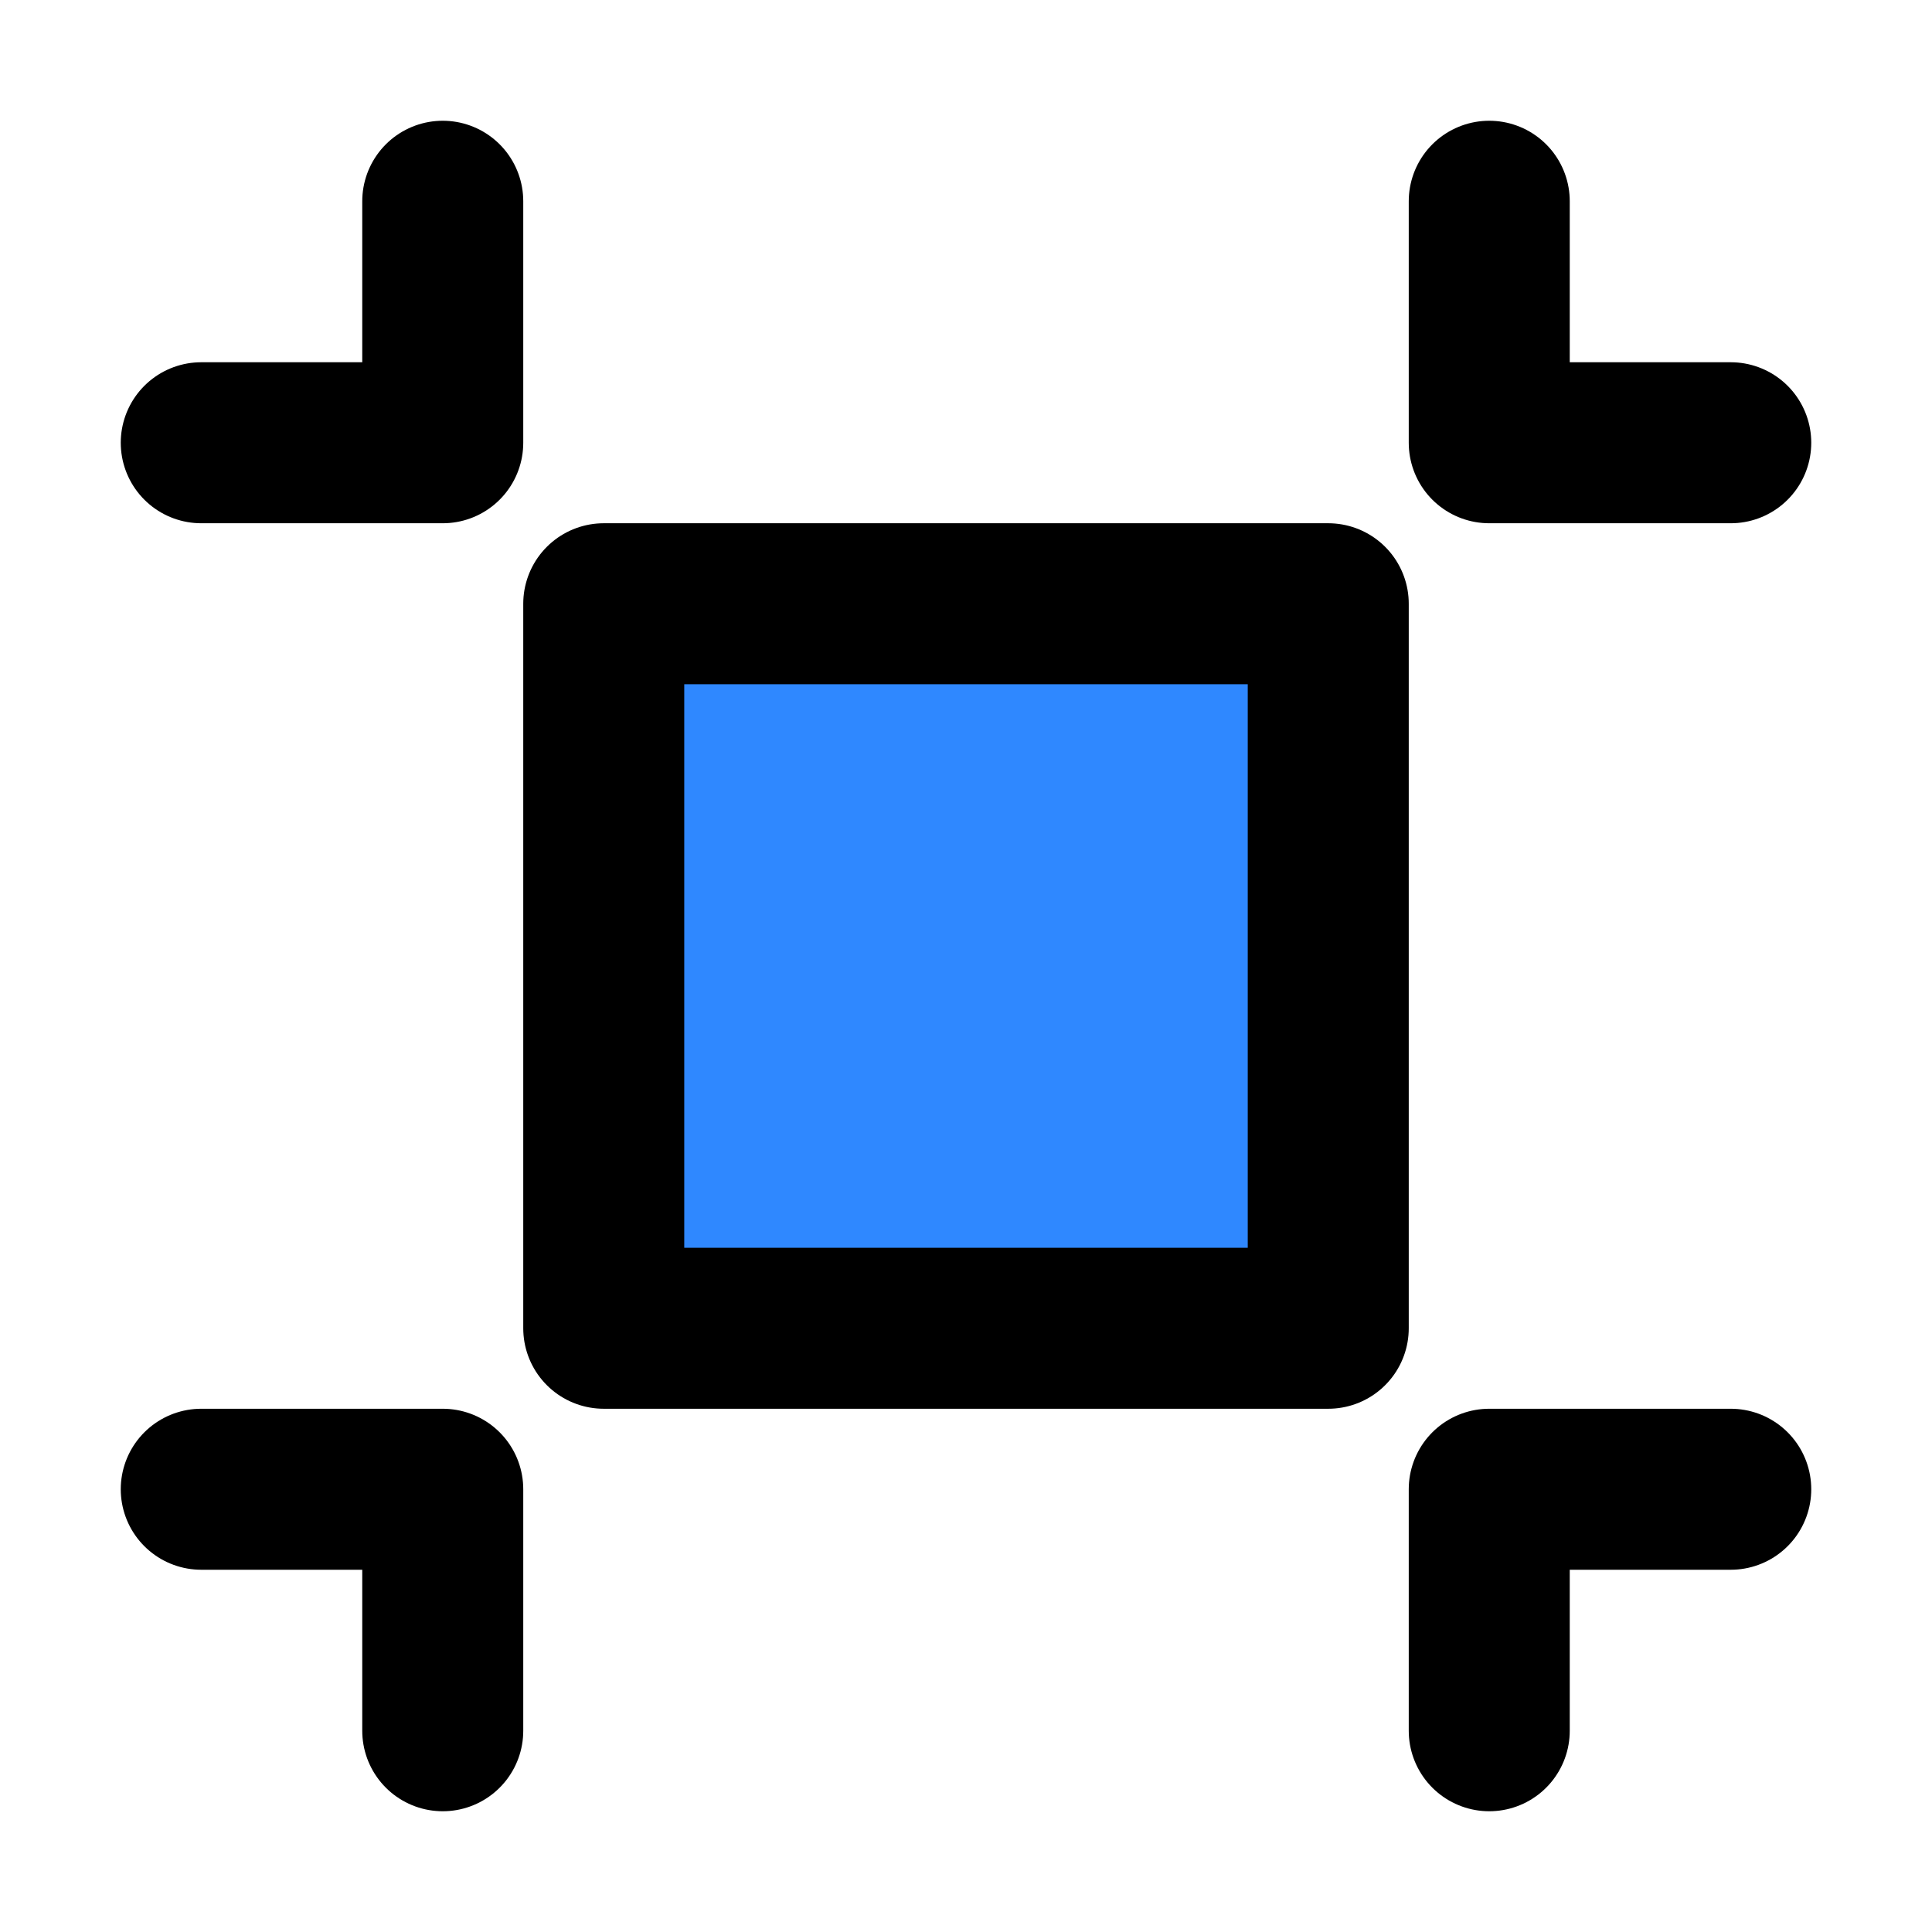
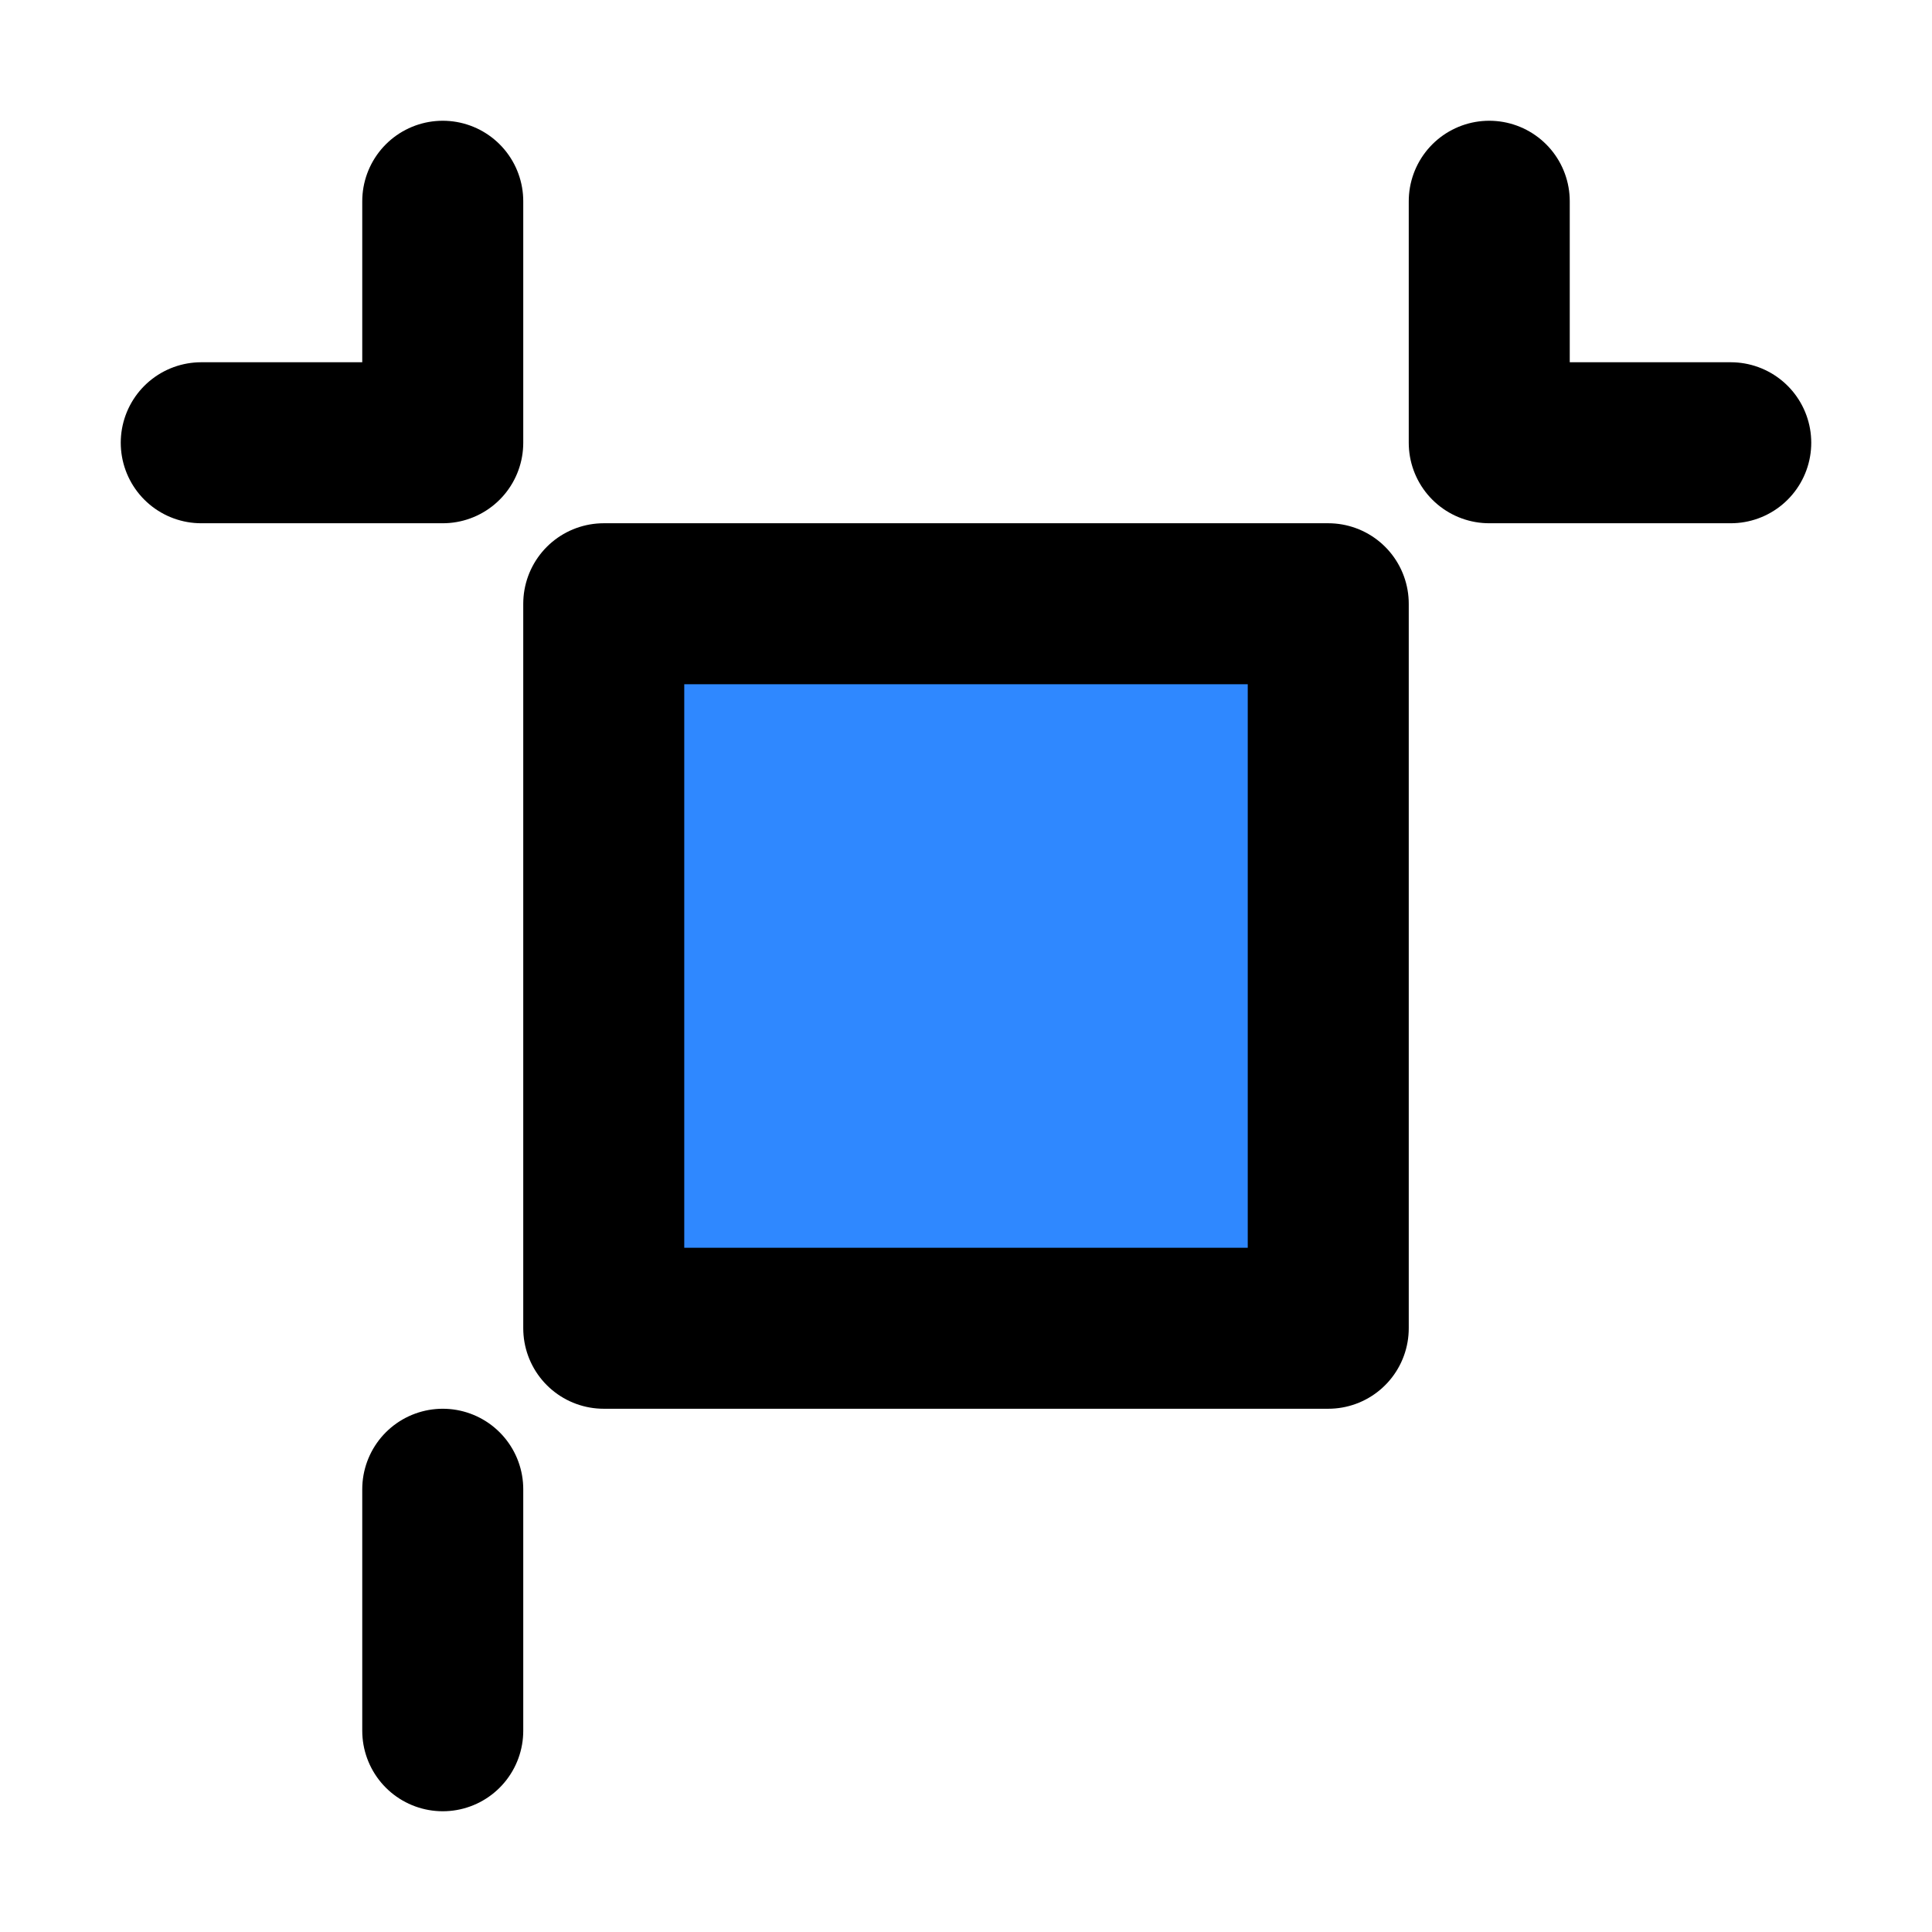
<svg xmlns="http://www.w3.org/2000/svg" width="48" height="48" viewBox="0 0 48 48" fill="none">
  <path d="M15 15H33V33H15V15Z" fill="#2F88FF" stroke="black" stroke-width="4" stroke-linecap="round" stroke-linejoin="round" />
-   <path d="M11 43V37H5" stroke="black" stroke-width="4" stroke-linecap="round" stroke-linejoin="round" />
-   <path d="M37 43V37H43" stroke="black" stroke-width="4" stroke-linecap="round" stroke-linejoin="round" />
+   <path d="M11 43V37" stroke="black" stroke-width="4" stroke-linecap="round" stroke-linejoin="round" />
  <path d="M11 5V11H5" stroke="black" stroke-width="4" stroke-linecap="round" stroke-linejoin="round" />
  <path d="M37 5V11H43" stroke="black" stroke-width="4" stroke-linecap="round" stroke-linejoin="round" />
</svg>